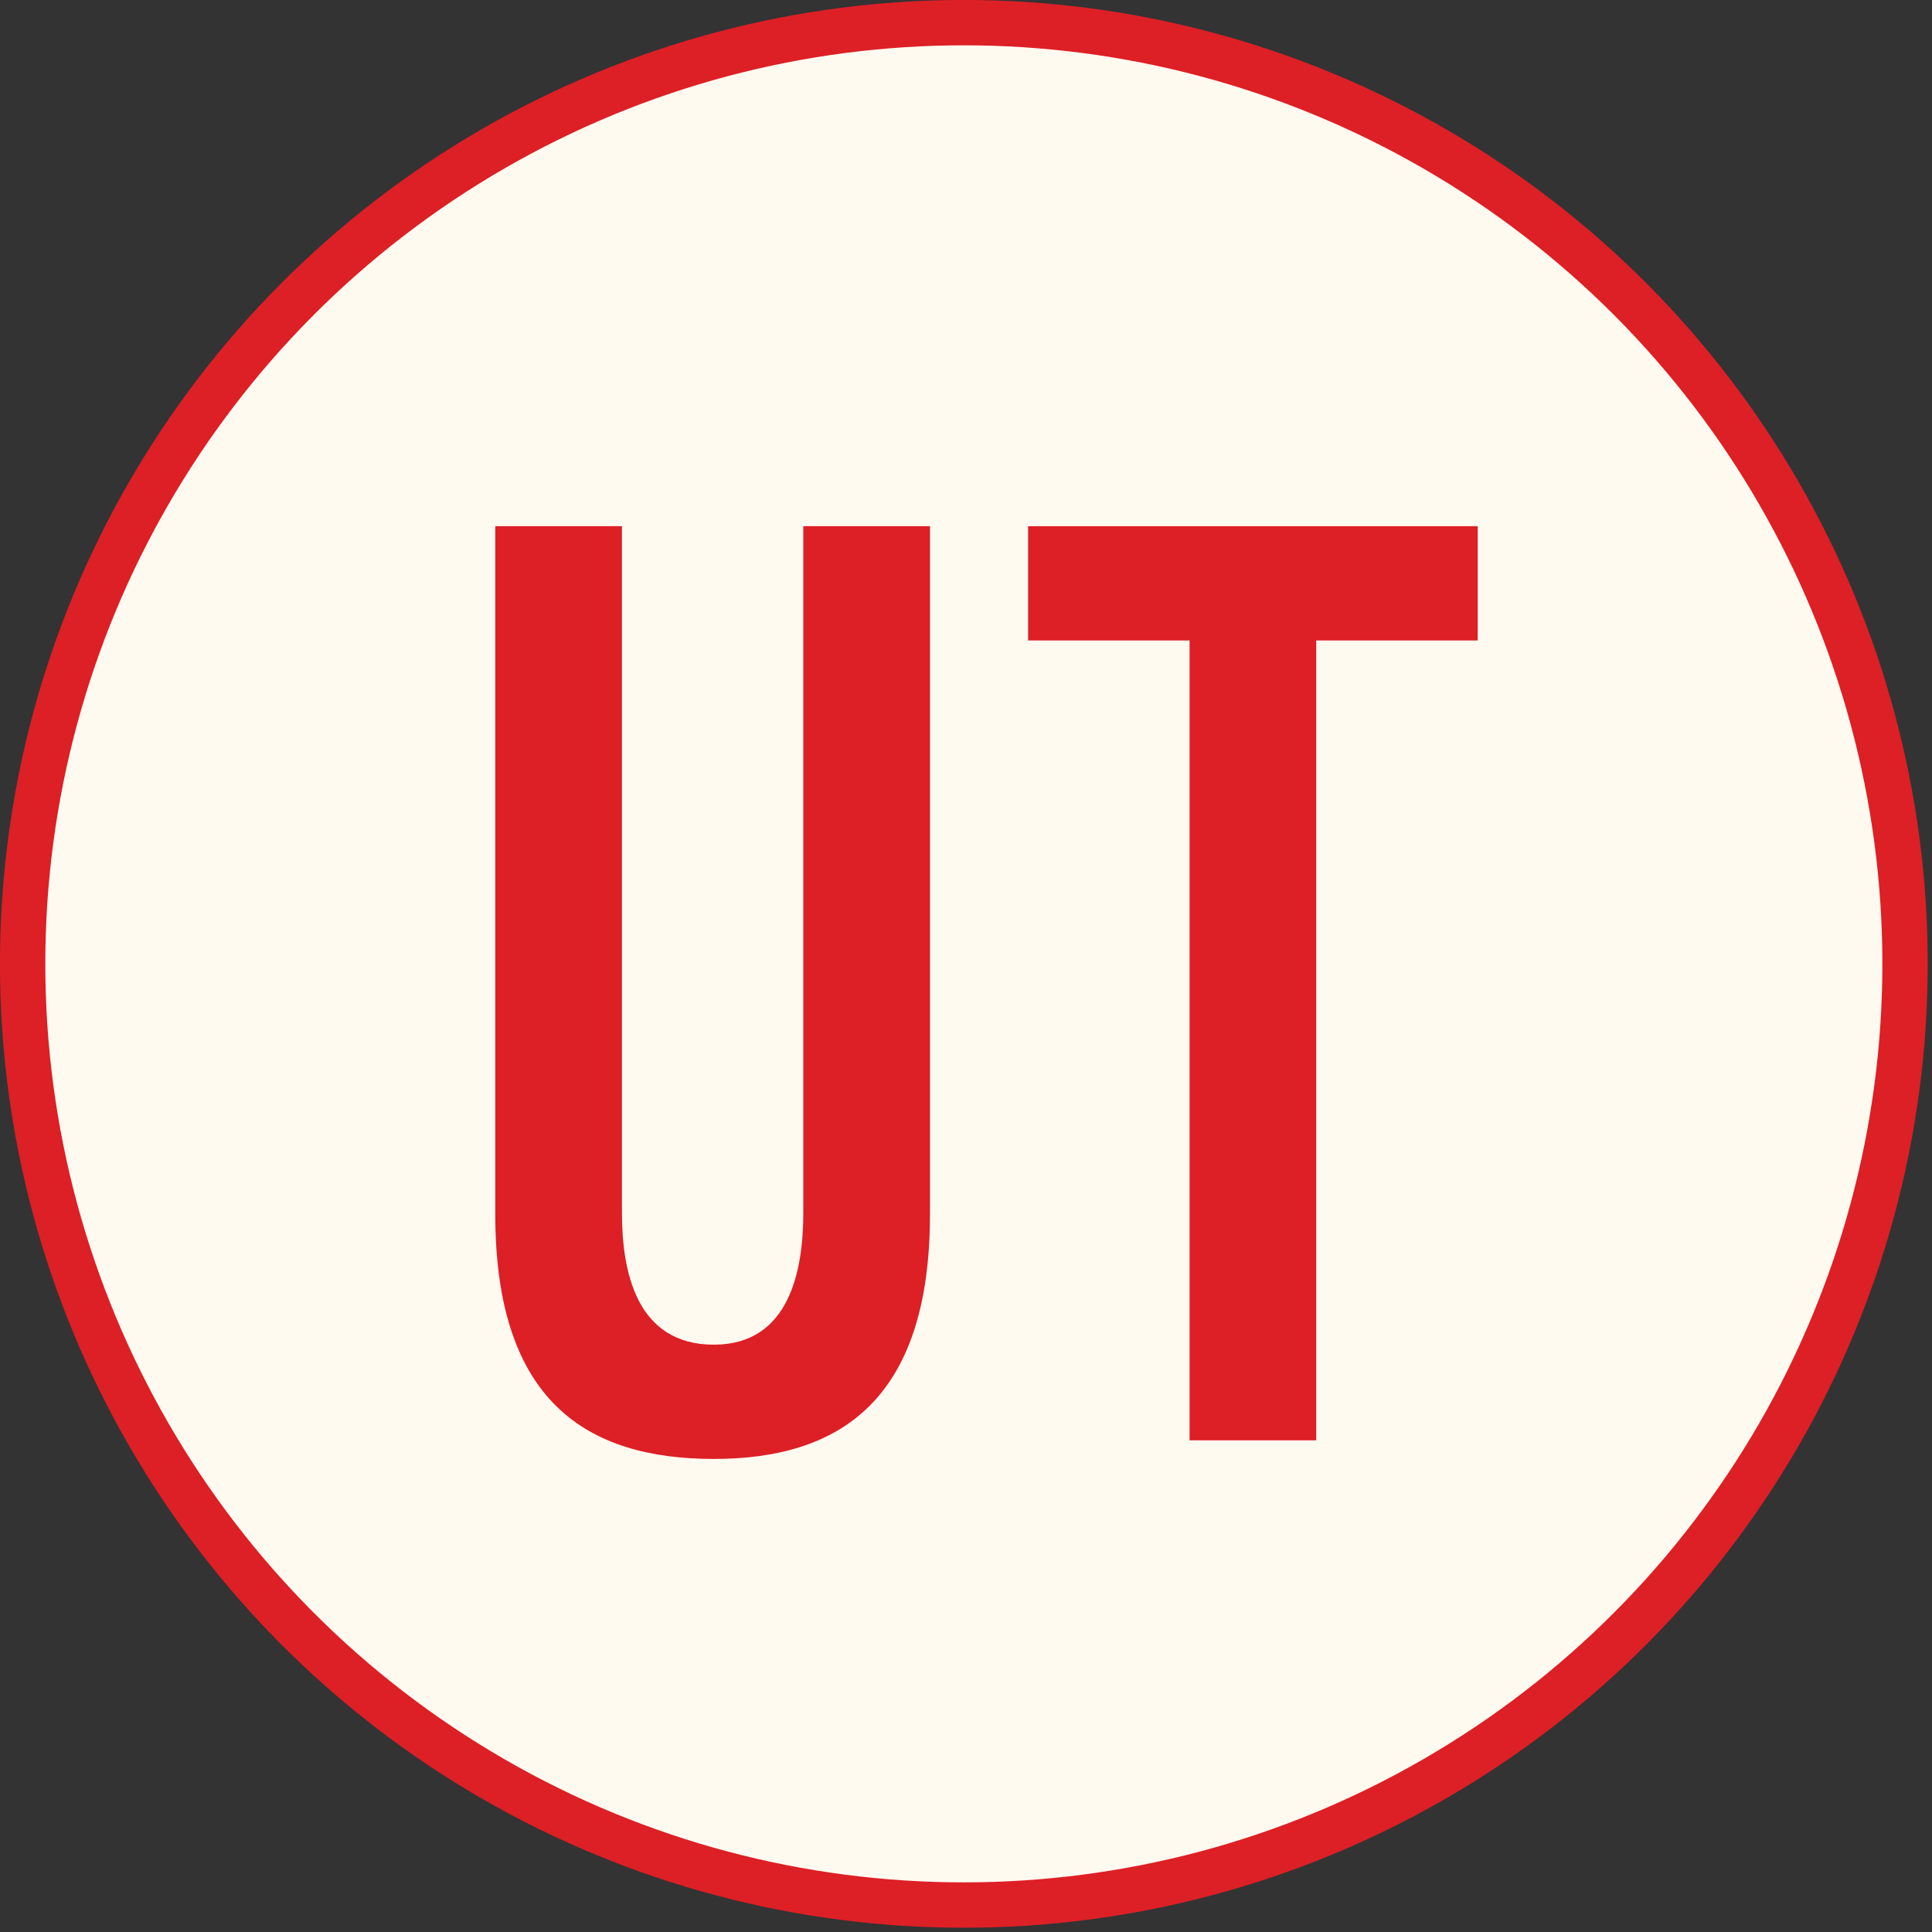
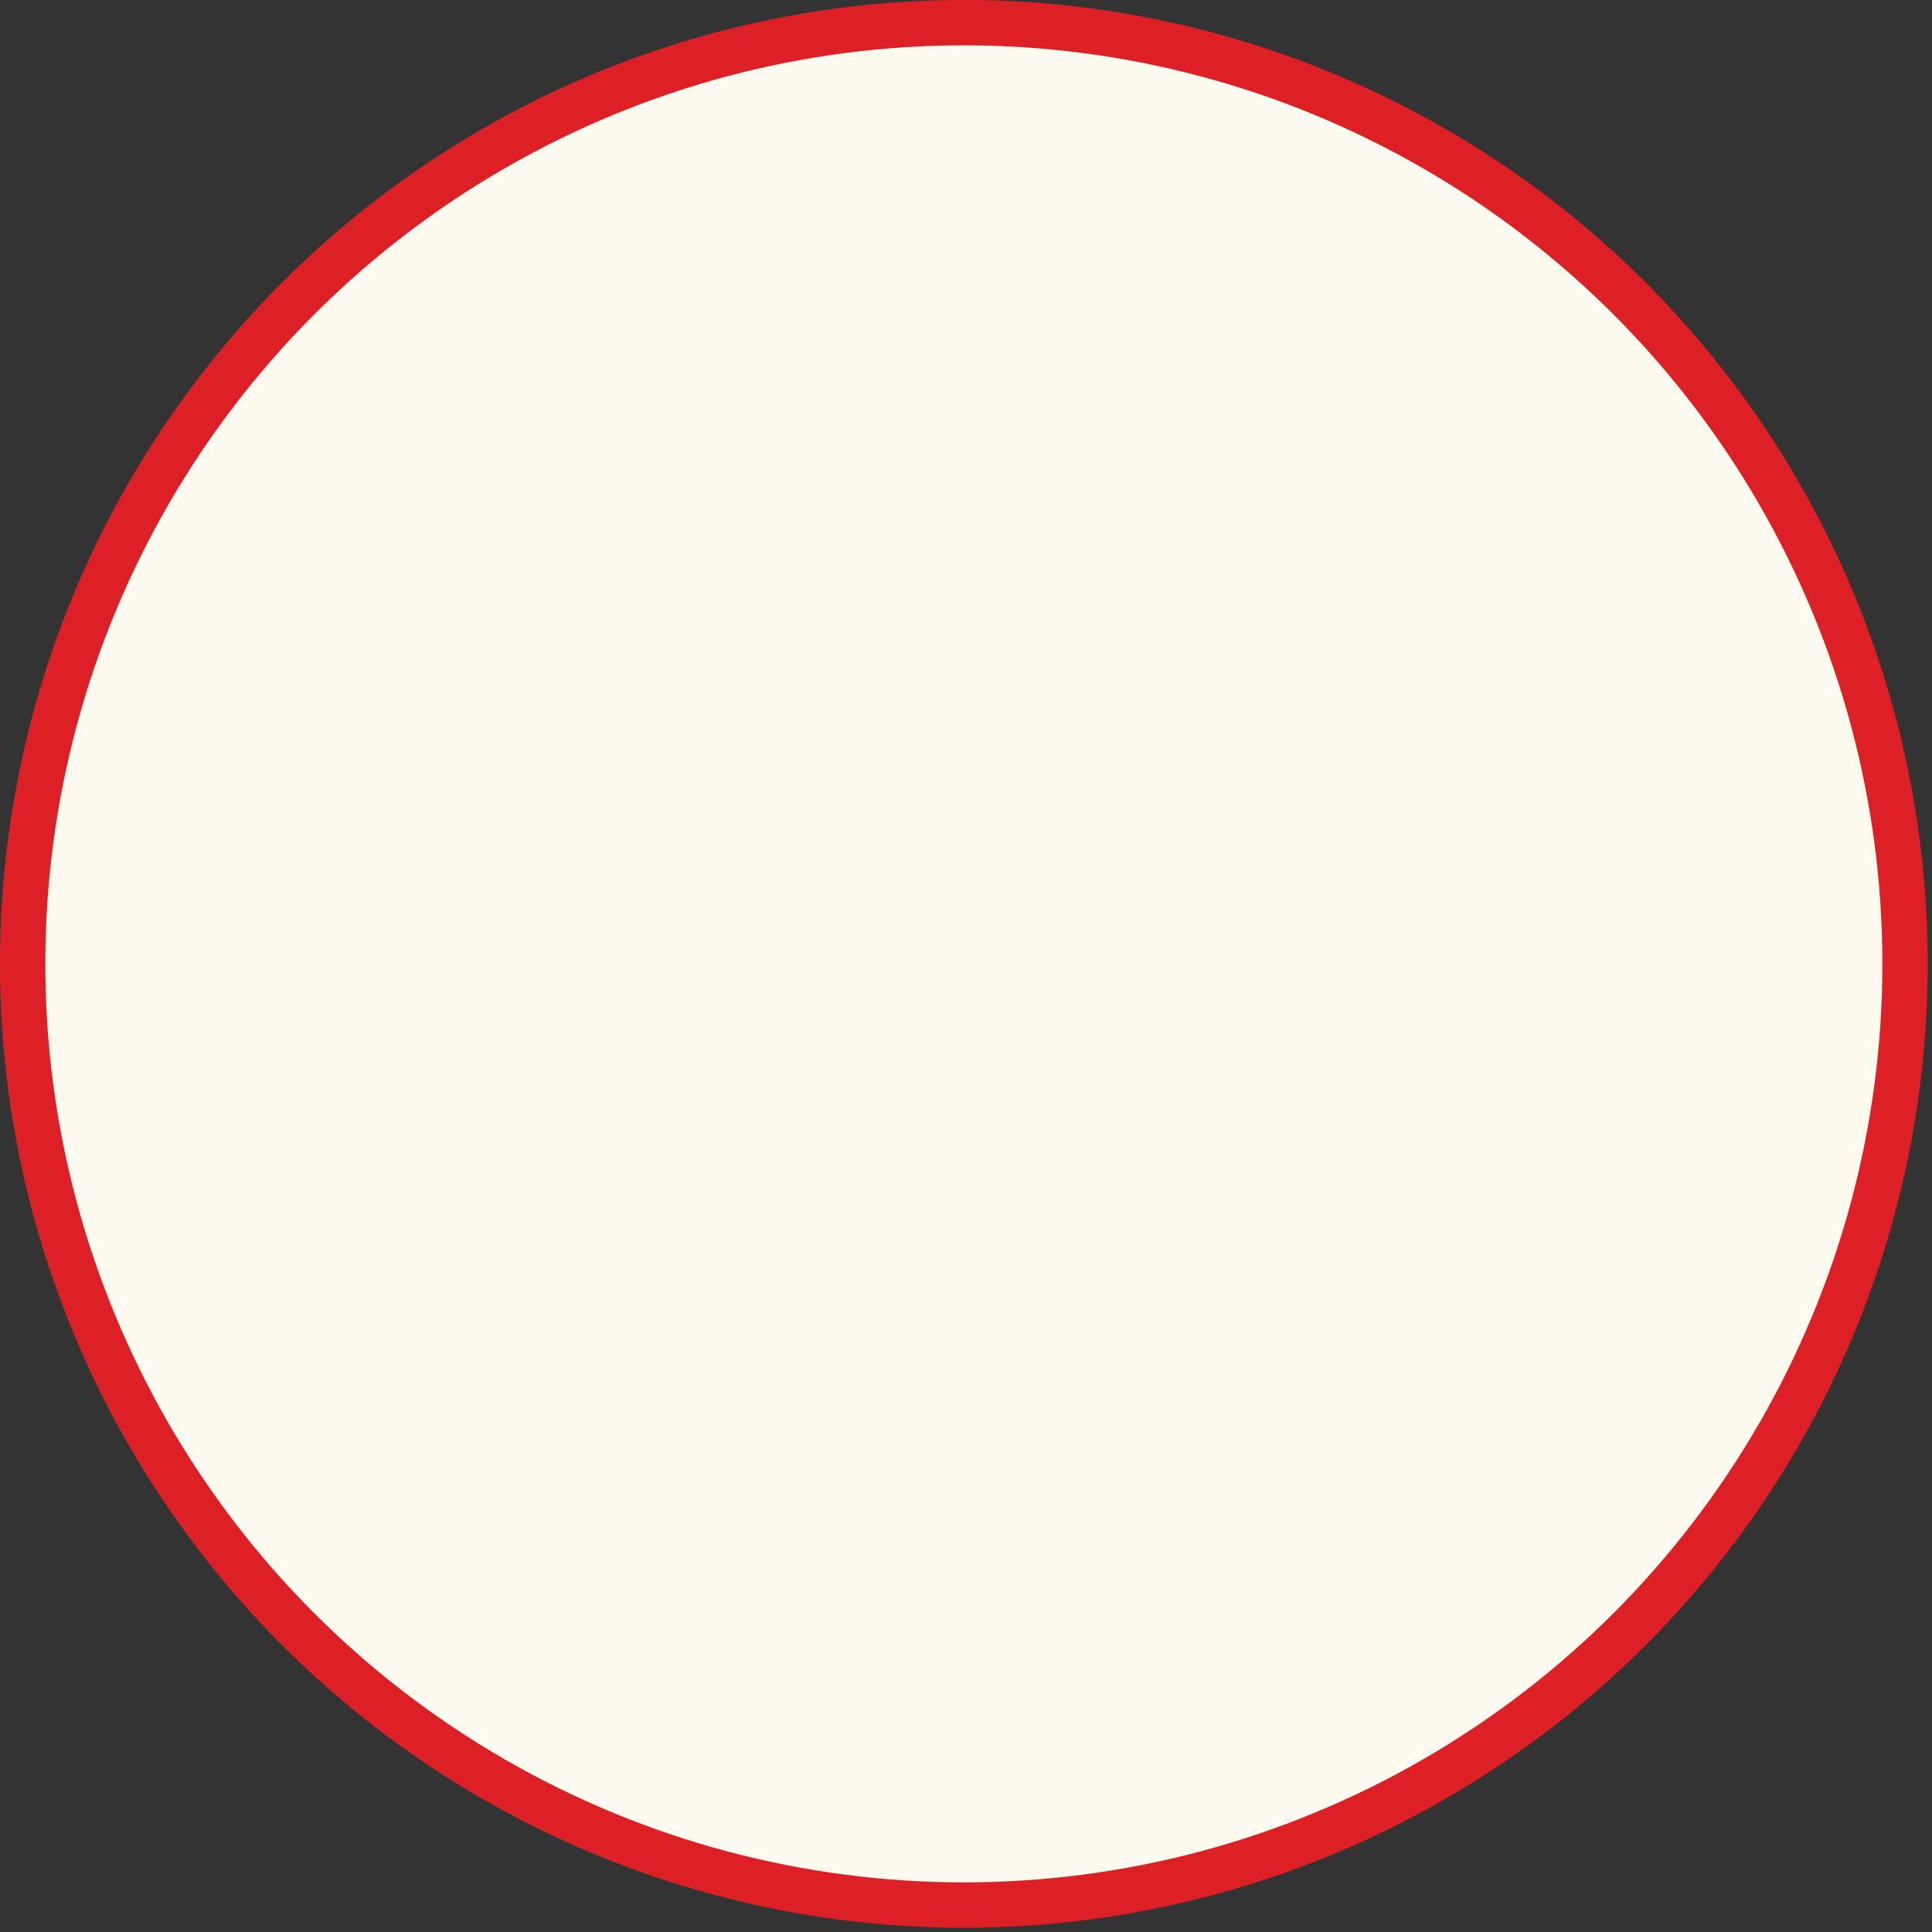
<svg xmlns="http://www.w3.org/2000/svg" width="100%" height="100%" viewBox="0 0 112 112" version="1.1" xml:space="preserve" style="fill-rule:evenodd;clip-rule:evenodd;stroke-linejoin:round;stroke-miterlimit:2;">
  <rect x="0" y="0" width="112" height="112" fill="#333333" stroke="none" />
  <circle cx="55.875" cy="55.875" r="54.563" style="fill:#fffaf0;stroke:#dd1f26;stroke-width:2.63px;" />
-   <path d="M53.912,30.504l-7.344,-0l0,39.816c0,3.312 -0.792,7.632 -5.184,7.632c-4.536,-0 -5.328,-4.32 -5.328,-7.632l0,-39.816l-7.344,-0l0,39.888c0,10.872 5.328,14.184 12.672,14.184c7.2,0 12.528,-3.312 12.528,-14.184l0,-39.888Z" style="fill:#dd1f26;fill-rule:nonzero;" />
-   <path d="M68.96,83.496l7.344,0l0,-46.368l9.36,0l0,-6.624l-26.064,0l0,6.624l9.36,0l0,46.368Z" style="fill:#dd1f26;fill-rule:nonzero;" />
</svg>